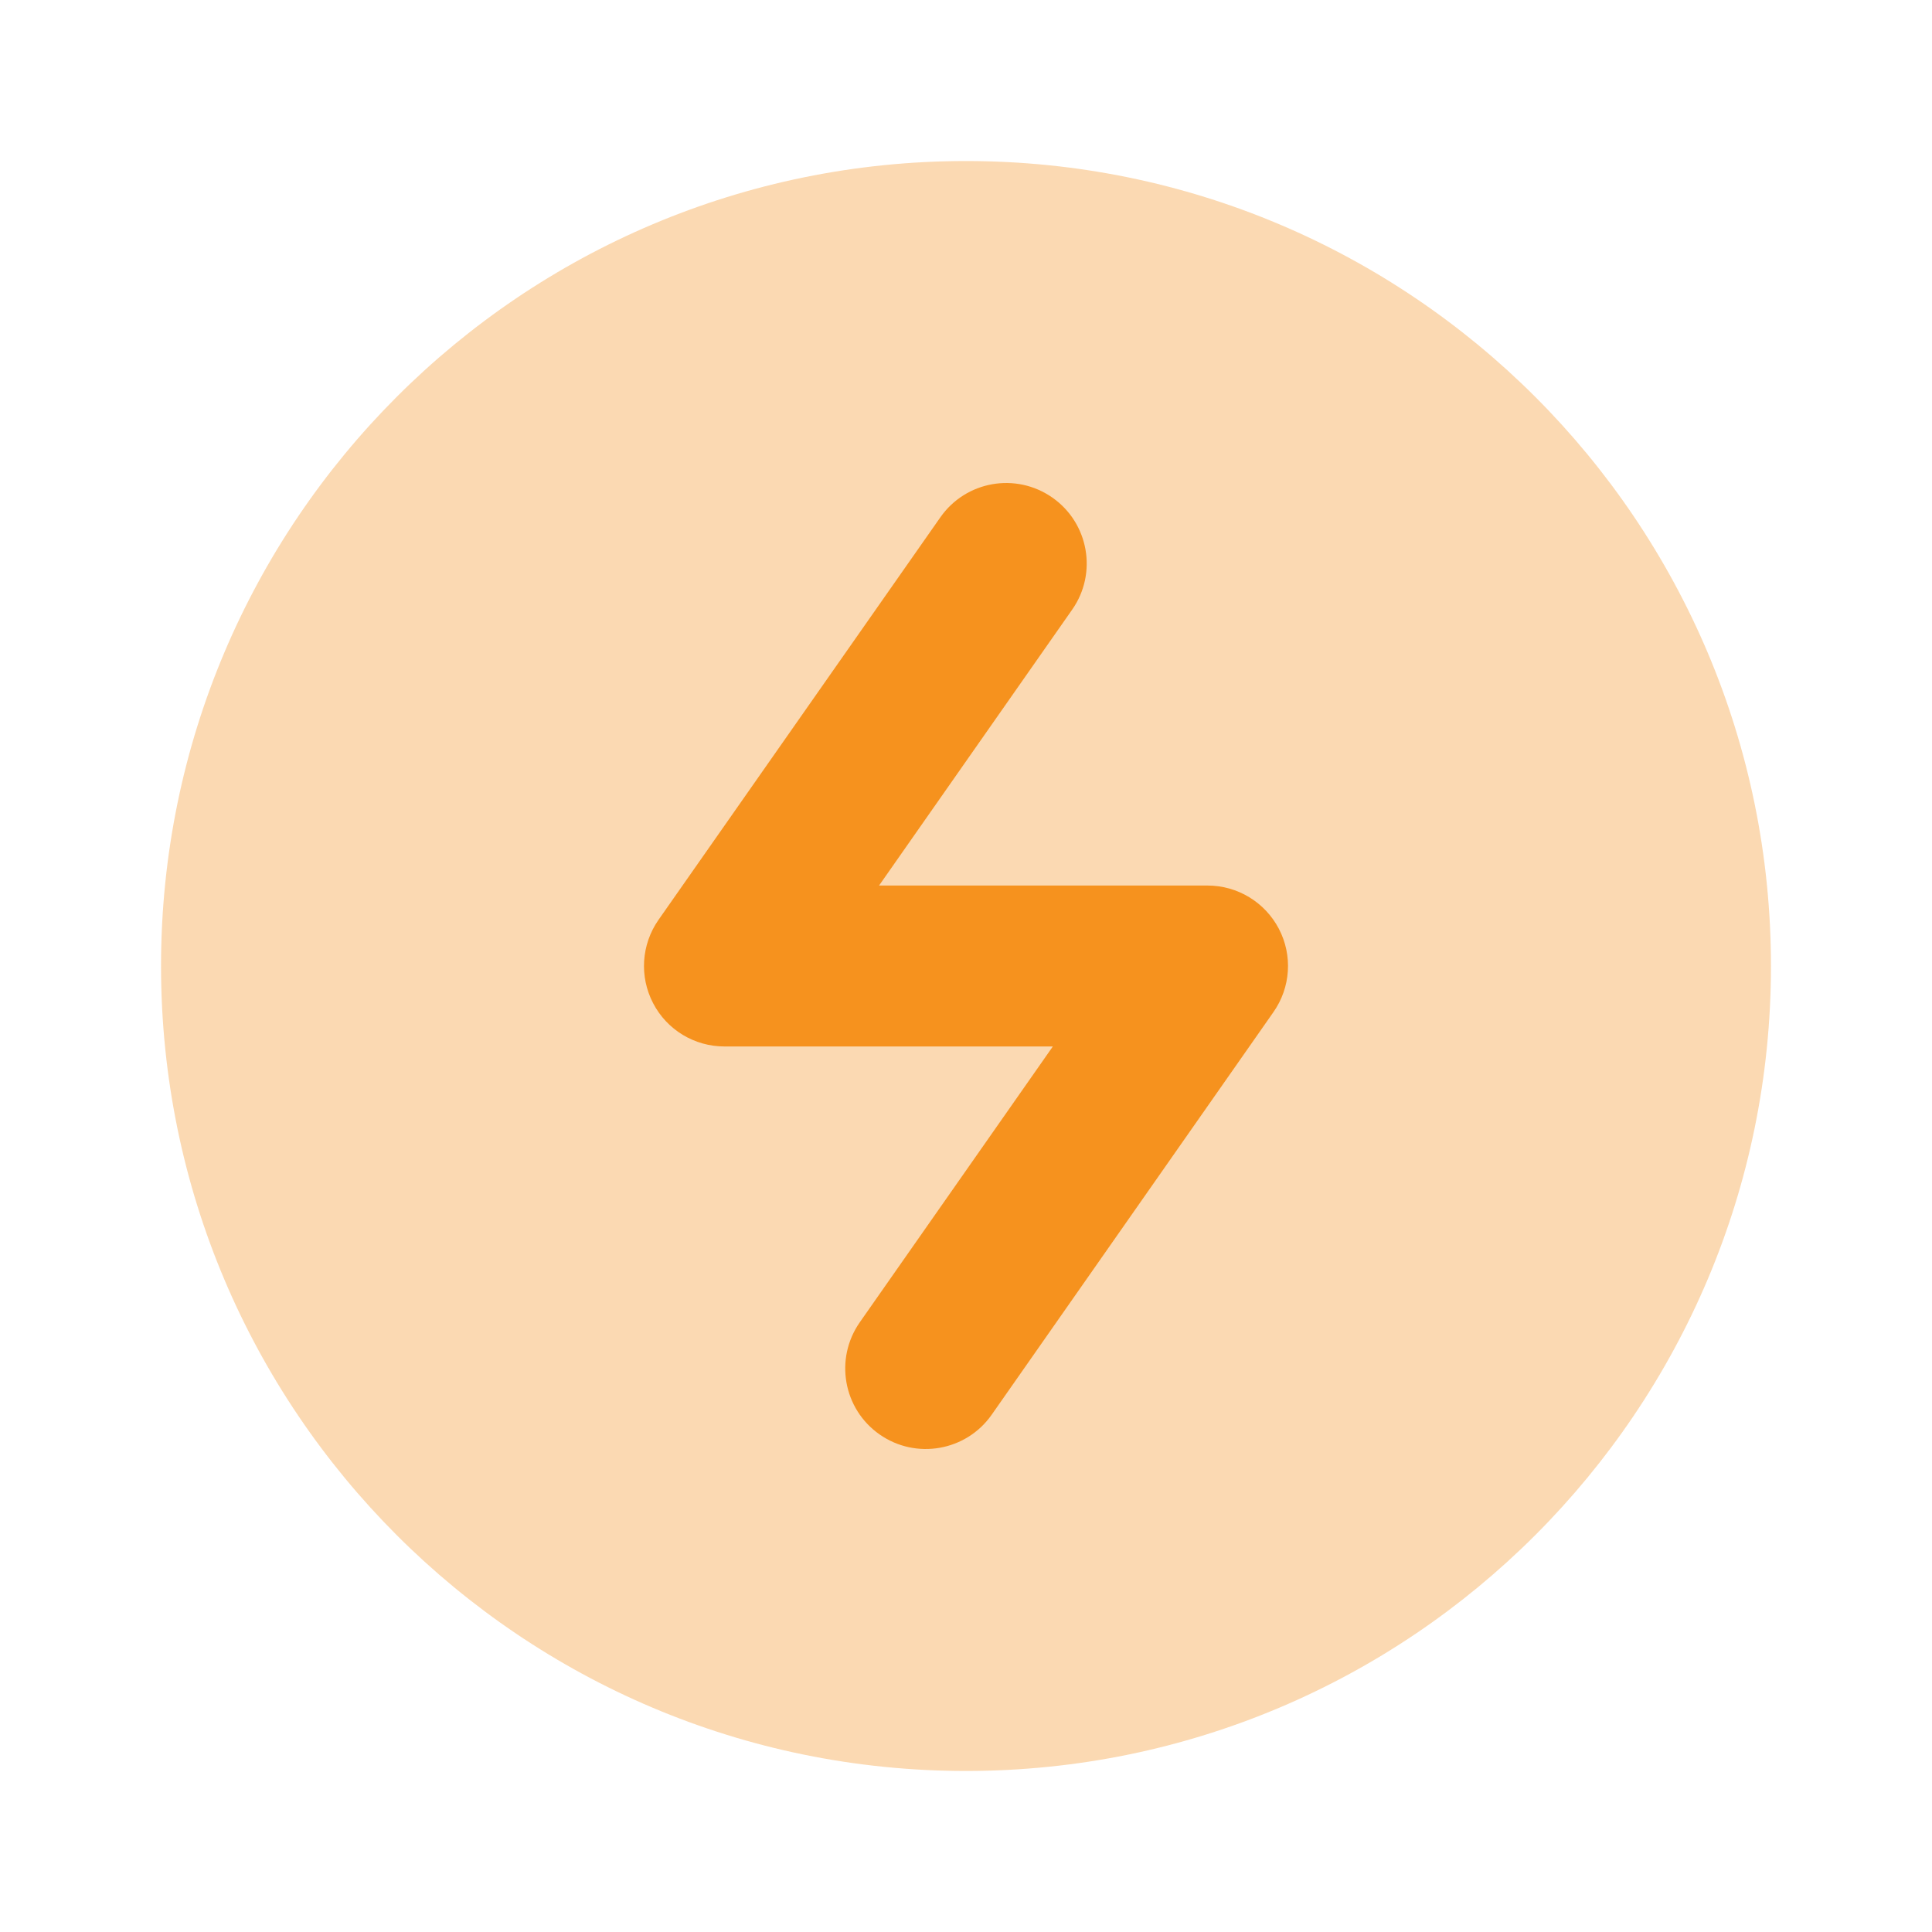
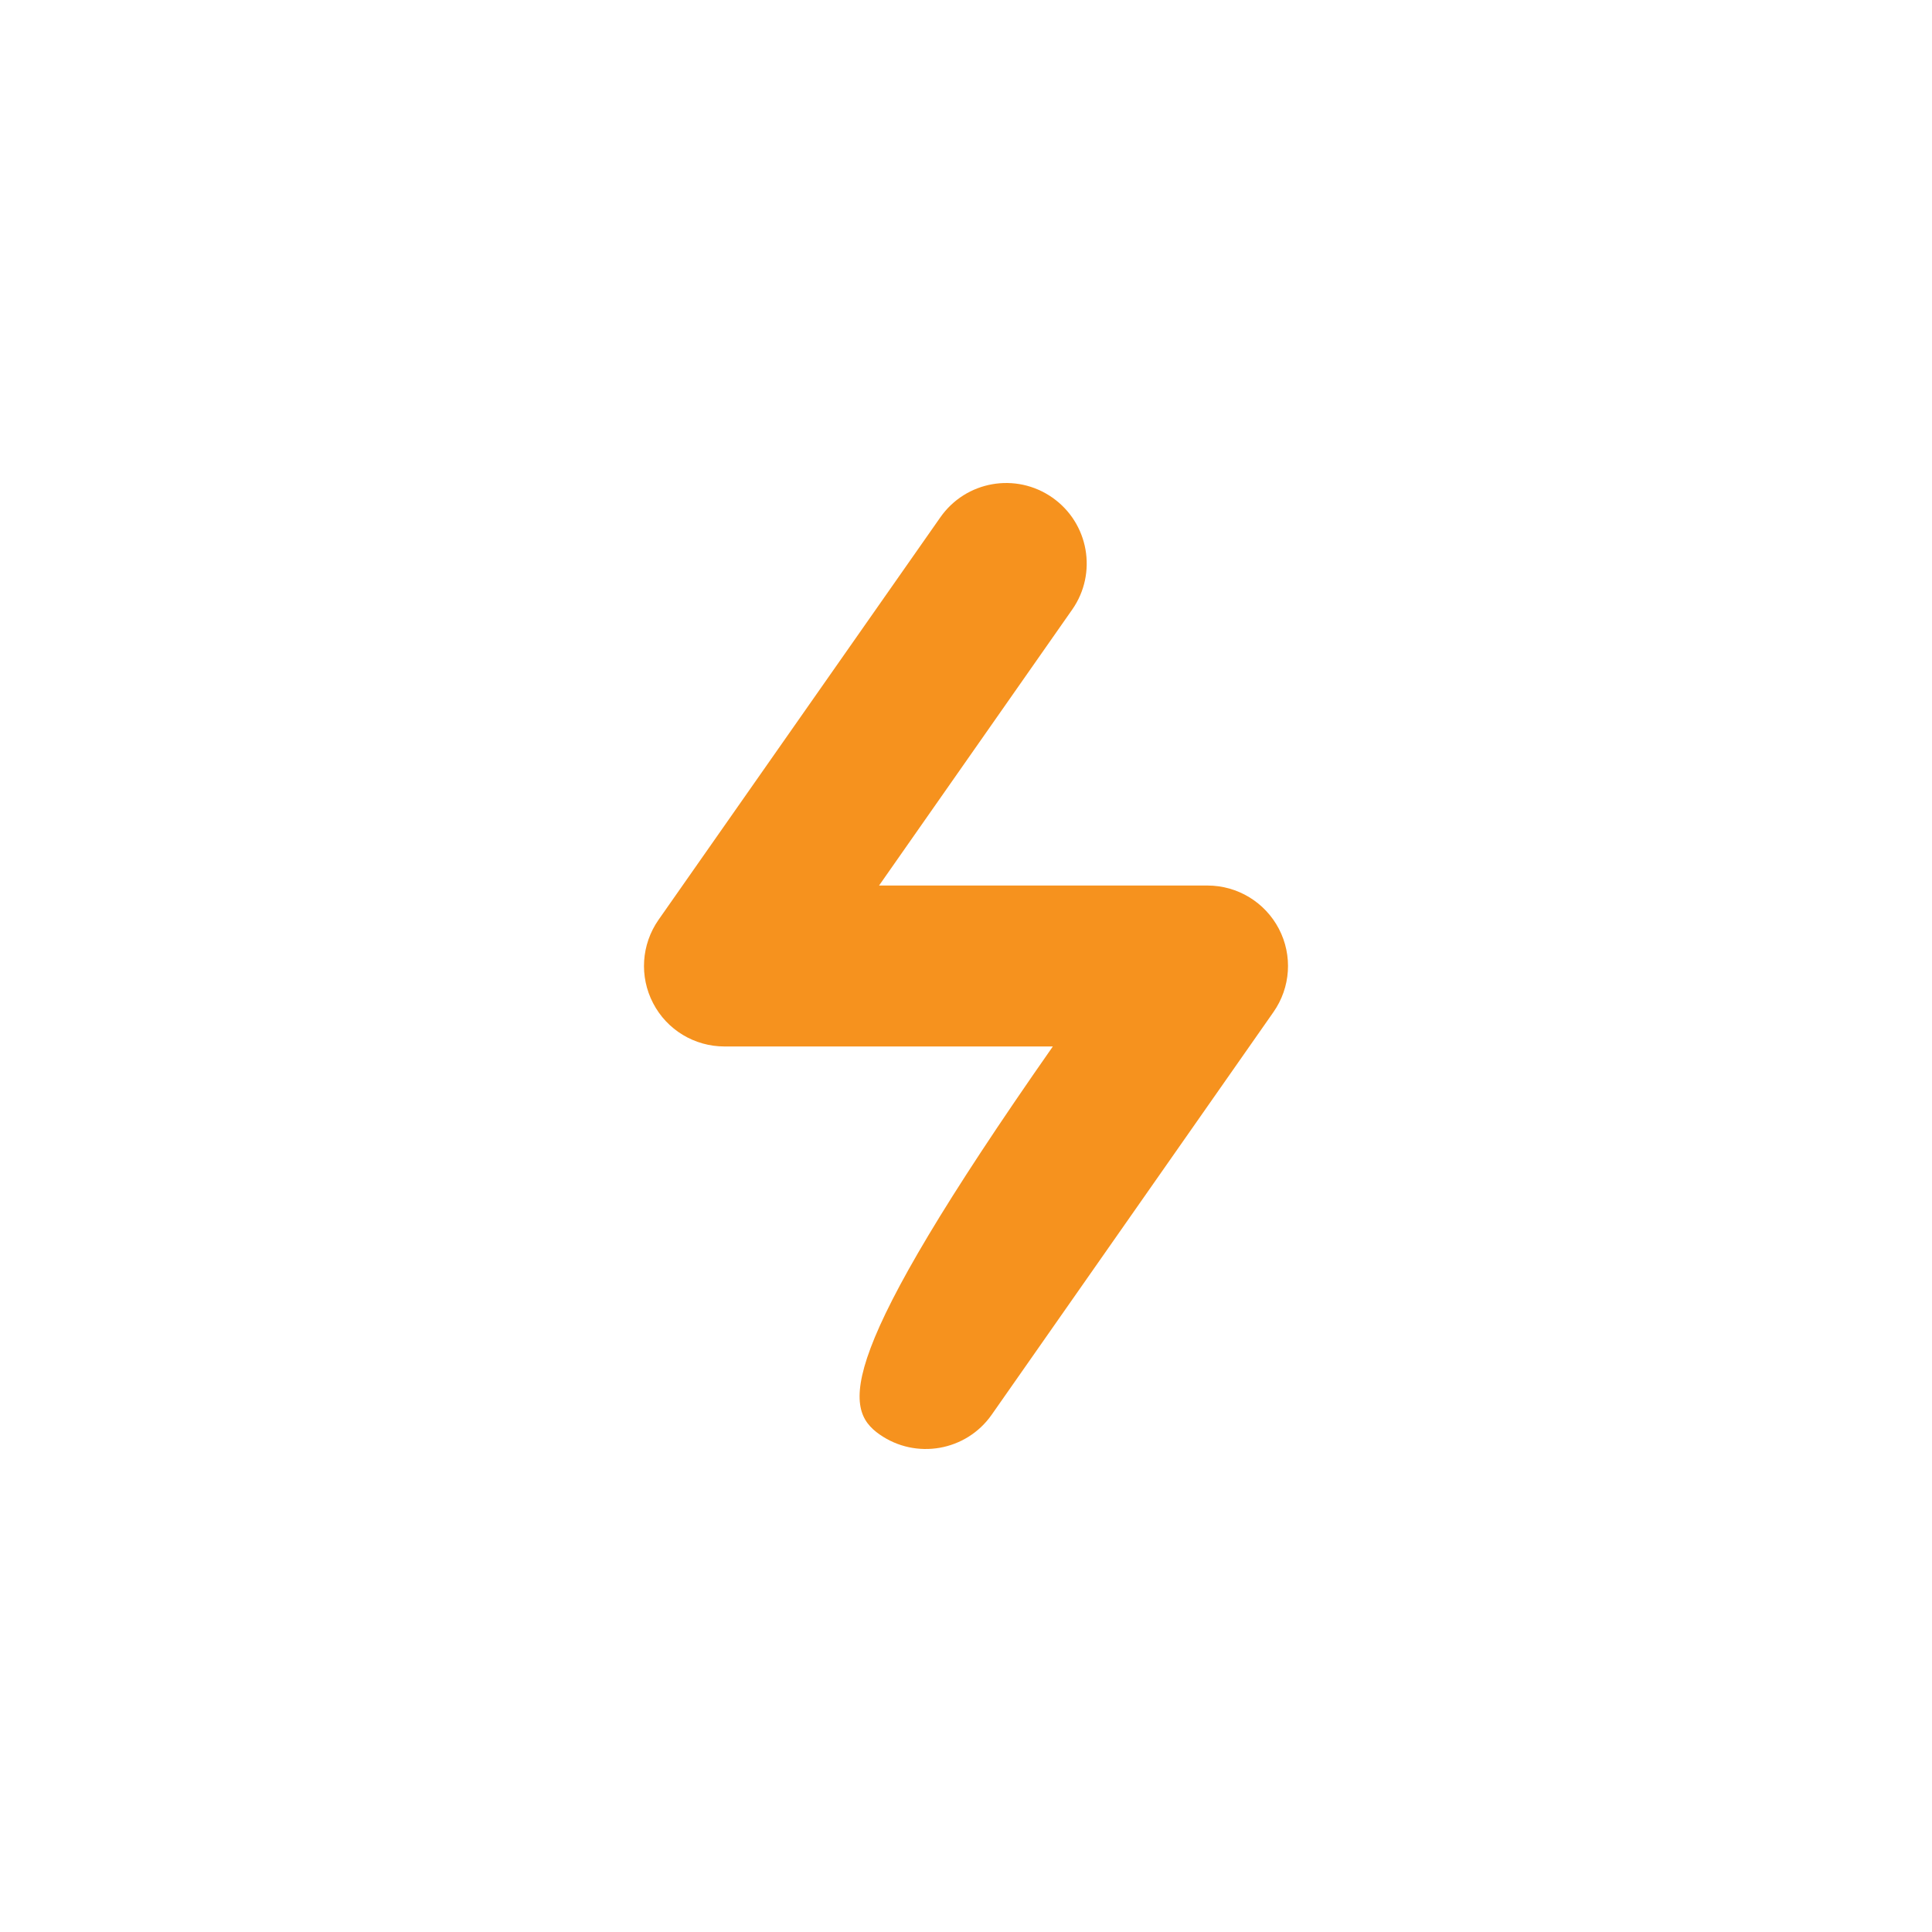
<svg xmlns="http://www.w3.org/2000/svg" width="20" height="20" viewBox="0 0 20 20" fill="none">
-   <path opacity="0.34" fill-rule="evenodd" clip-rule="evenodd" d="M10 18.333C14.602 18.333 18.333 14.602 18.333 10C18.333 5.398 14.602 1.667 10 1.667C5.397 1.667 1.667 5.398 1.667 10C1.667 14.602 5.397 18.333 10 18.333Z" fill="#F6921E" />
-   <path fill-rule="evenodd" clip-rule="evenodd" d="M11.099 6.311C11.363 5.934 11.271 5.415 10.894 5.151C10.517 4.887 9.998 4.978 9.734 5.356L6.817 9.522C6.639 9.777 6.617 10.109 6.761 10.385C6.904 10.661 7.189 10.833 7.5 10.833H10.899L8.9 13.689C8.637 14.066 8.728 14.585 9.105 14.849C9.482 15.113 10.002 15.022 10.266 14.645L13.182 10.478C13.361 10.223 13.383 9.891 13.239 9.615C13.095 9.34 12.811 9.167 12.5 9.167H9.1L11.099 6.311Z" fill="#F6921E" />
+   <path fill-rule="evenodd" clip-rule="evenodd" d="M11.099 6.311C11.363 5.934 11.271 5.415 10.894 5.151C10.517 4.887 9.998 4.978 9.734 5.356L6.817 9.522C6.639 9.777 6.617 10.109 6.761 10.385C6.904 10.661 7.189 10.833 7.5 10.833H10.899C8.637 14.066 8.728 14.585 9.105 14.849C9.482 15.113 10.002 15.022 10.266 14.645L13.182 10.478C13.361 10.223 13.383 9.891 13.239 9.615C13.095 9.34 12.811 9.167 12.5 9.167H9.1L11.099 6.311Z" fill="#F6921E" />
</svg>